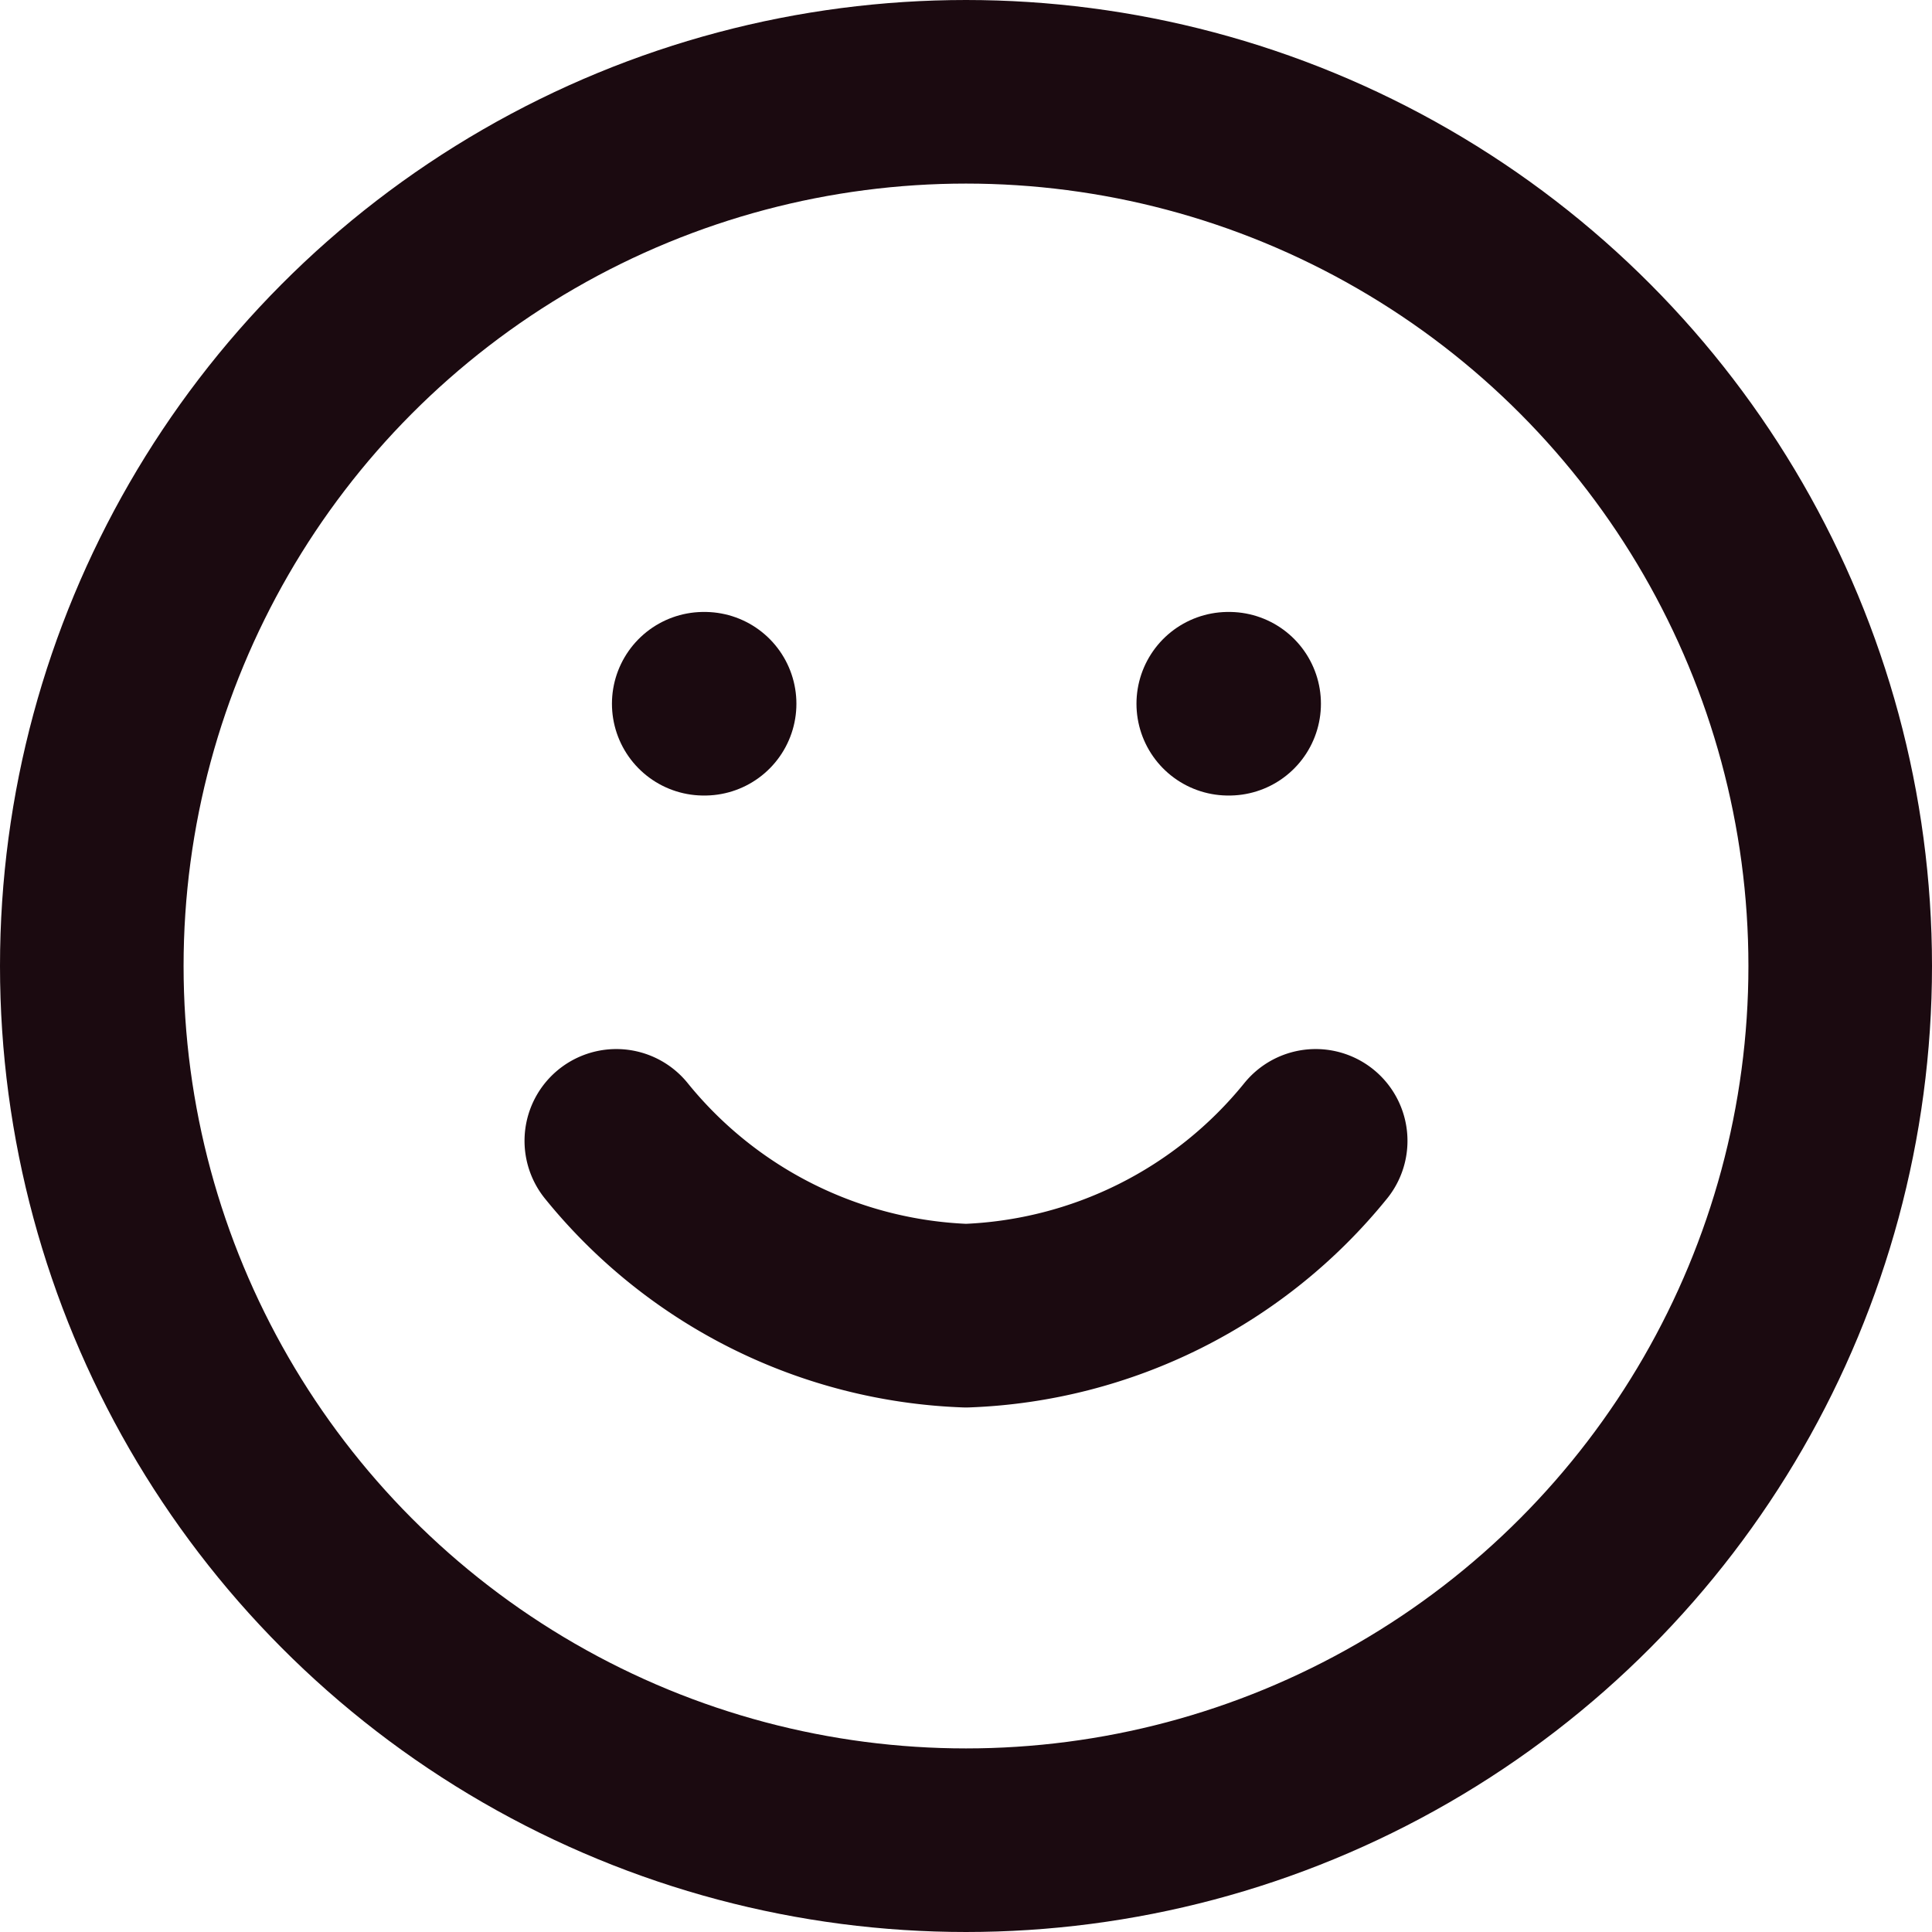
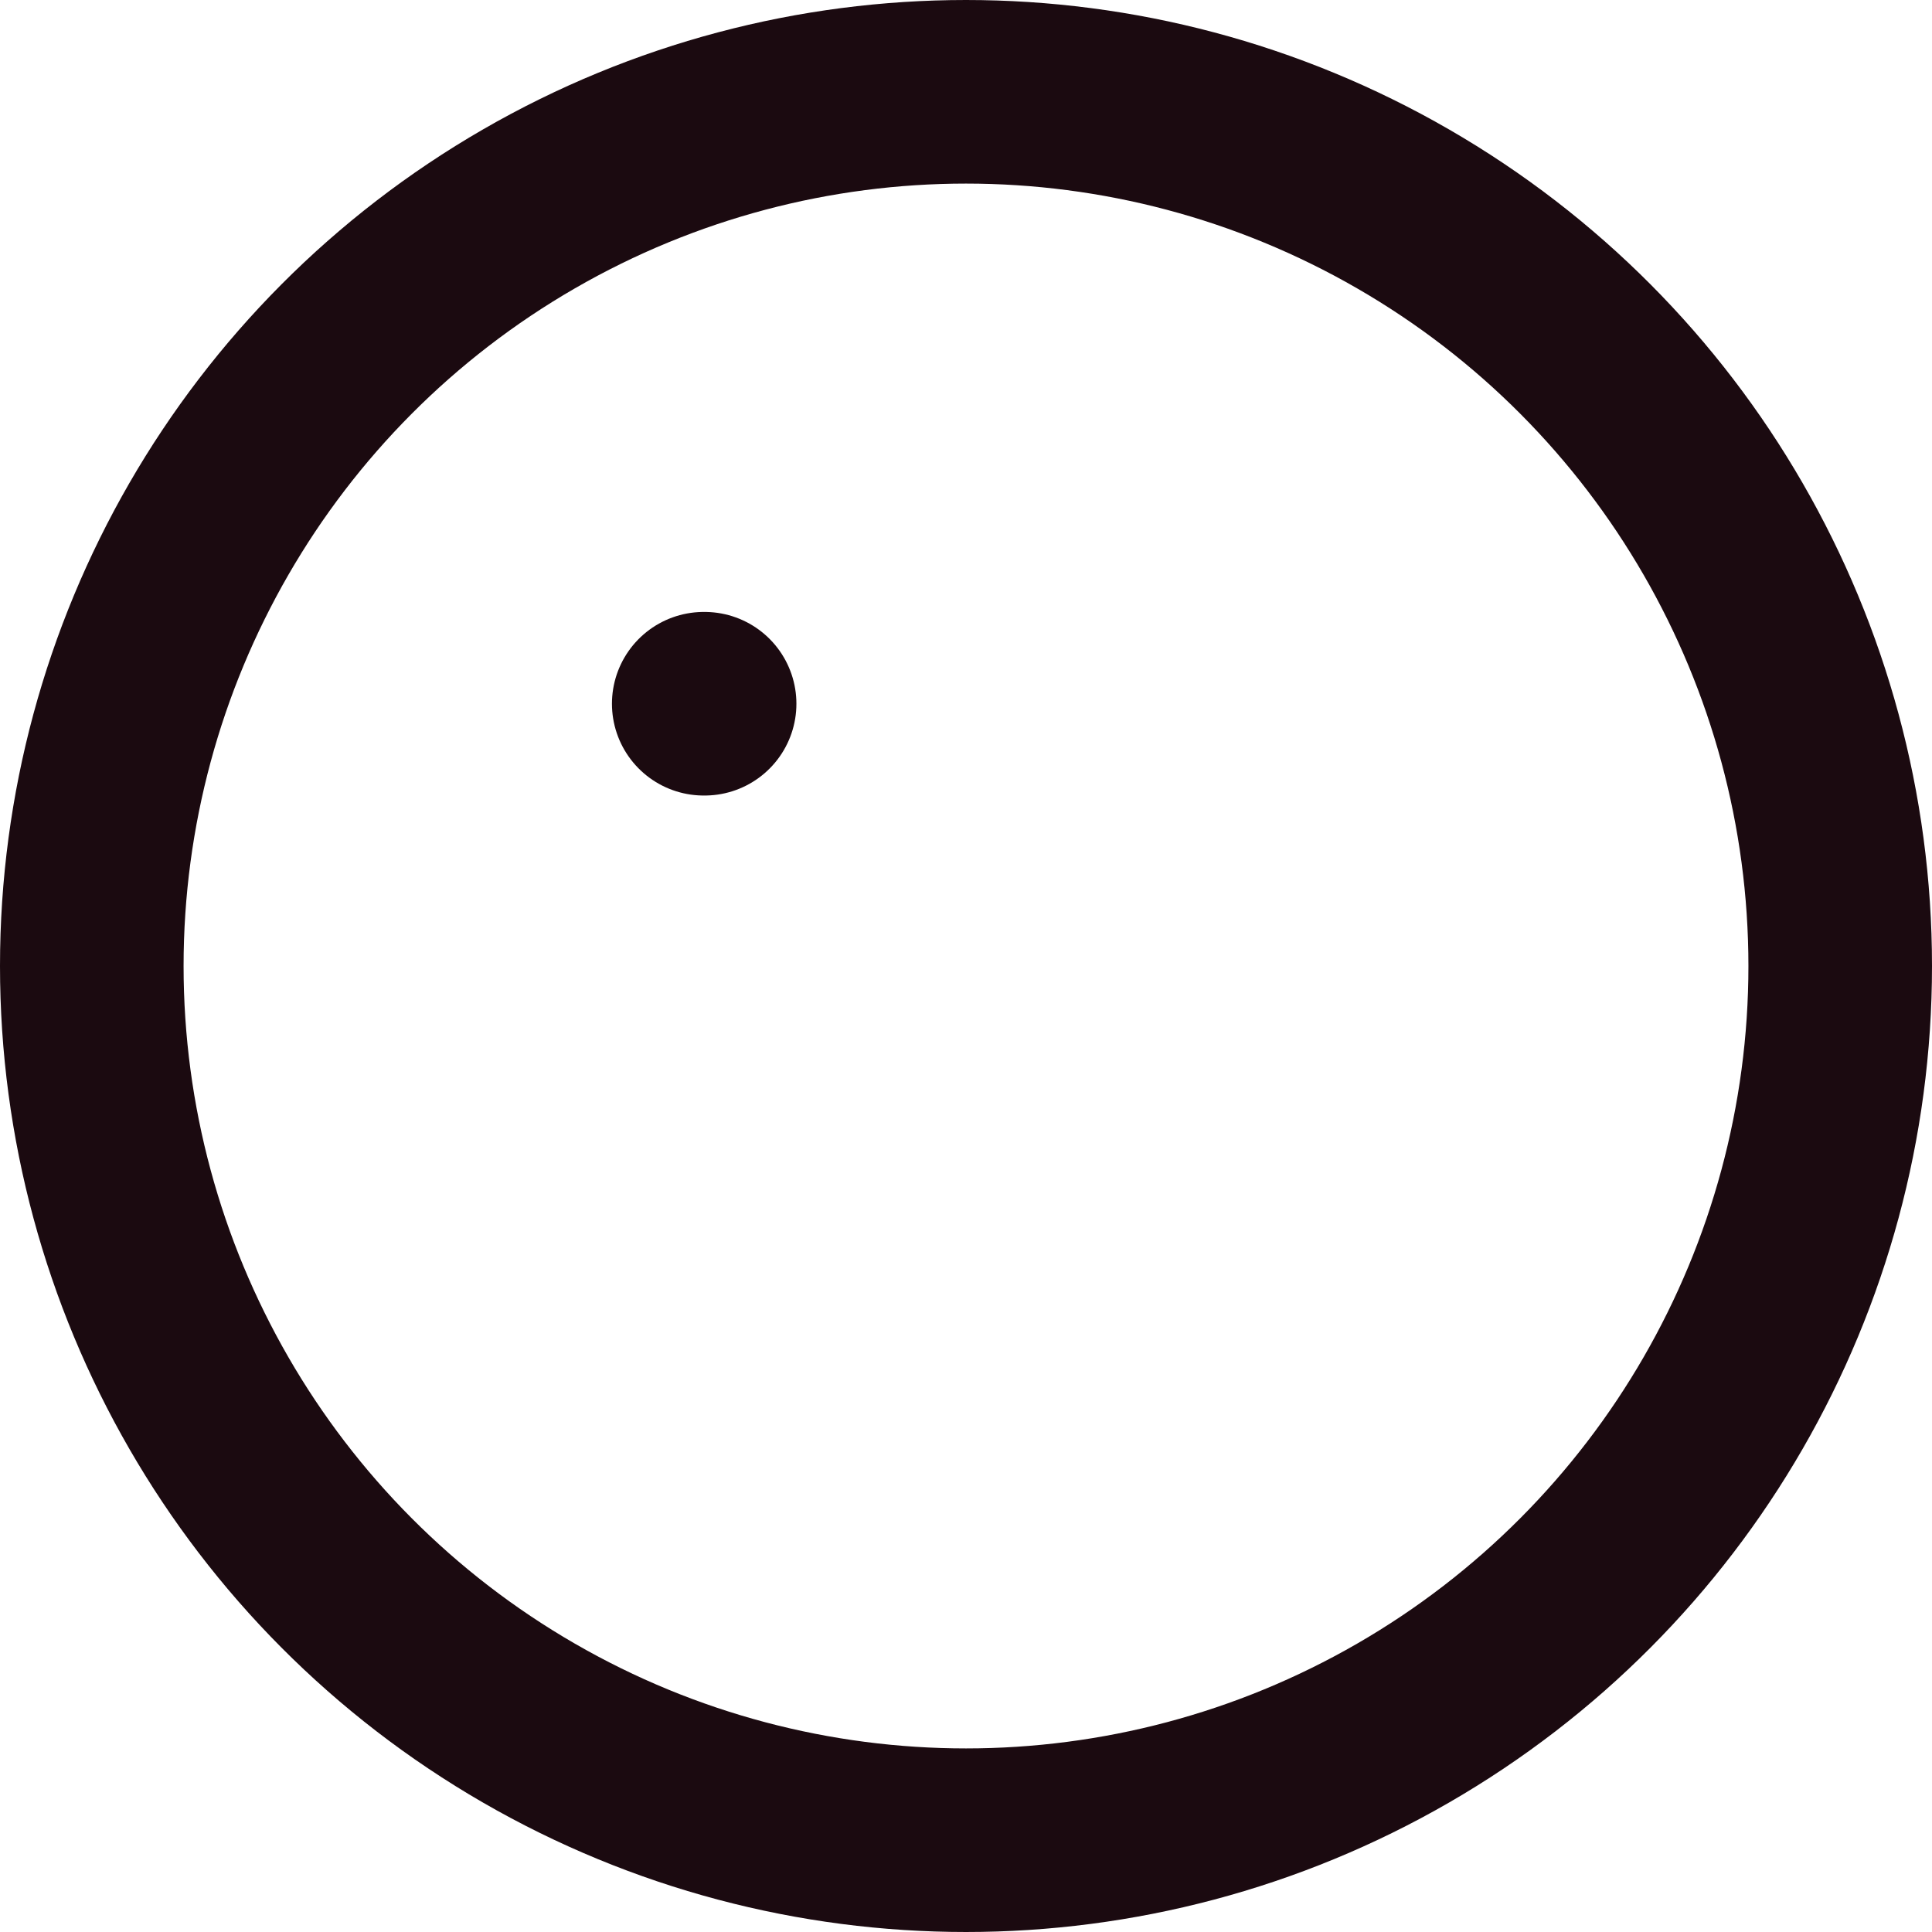
<svg xmlns="http://www.w3.org/2000/svg" width="22.1" height="22.1" viewBox="0 0 22.1 22.1">
  <g id="good" transform="translate(-0.95 -0.95)">
    <circle id="Ellipse_50" data-name="Ellipse 50" cx="10" cy="10" r="10" transform="translate(2 2)" fill="none" stroke="#1b0a10" stroke-linecap="round" stroke-linejoin="round" stroke-width="2.1" />
-     <path id="Path_406" data-name="Path 406" d="M8,14a5.4,5.4,0,0,0,4,2,5.4,5.4,0,0,0,4-2" fill="none" stroke="#1b0a10" stroke-linecap="round" stroke-linejoin="round" stroke-width="2.1" />
    <line id="Line_91" data-name="Line 91" x2="0.01" transform="translate(9 9)" fill="none" stroke="#1b0a10" stroke-linecap="round" stroke-linejoin="round" stroke-width="2.1" />
-     <line id="Line_92" data-name="Line 92" x2="0.01" transform="translate(15 9)" fill="none" stroke="#1b0a10" stroke-linecap="round" stroke-linejoin="round" stroke-width="2.1" />
  </g>
</svg>